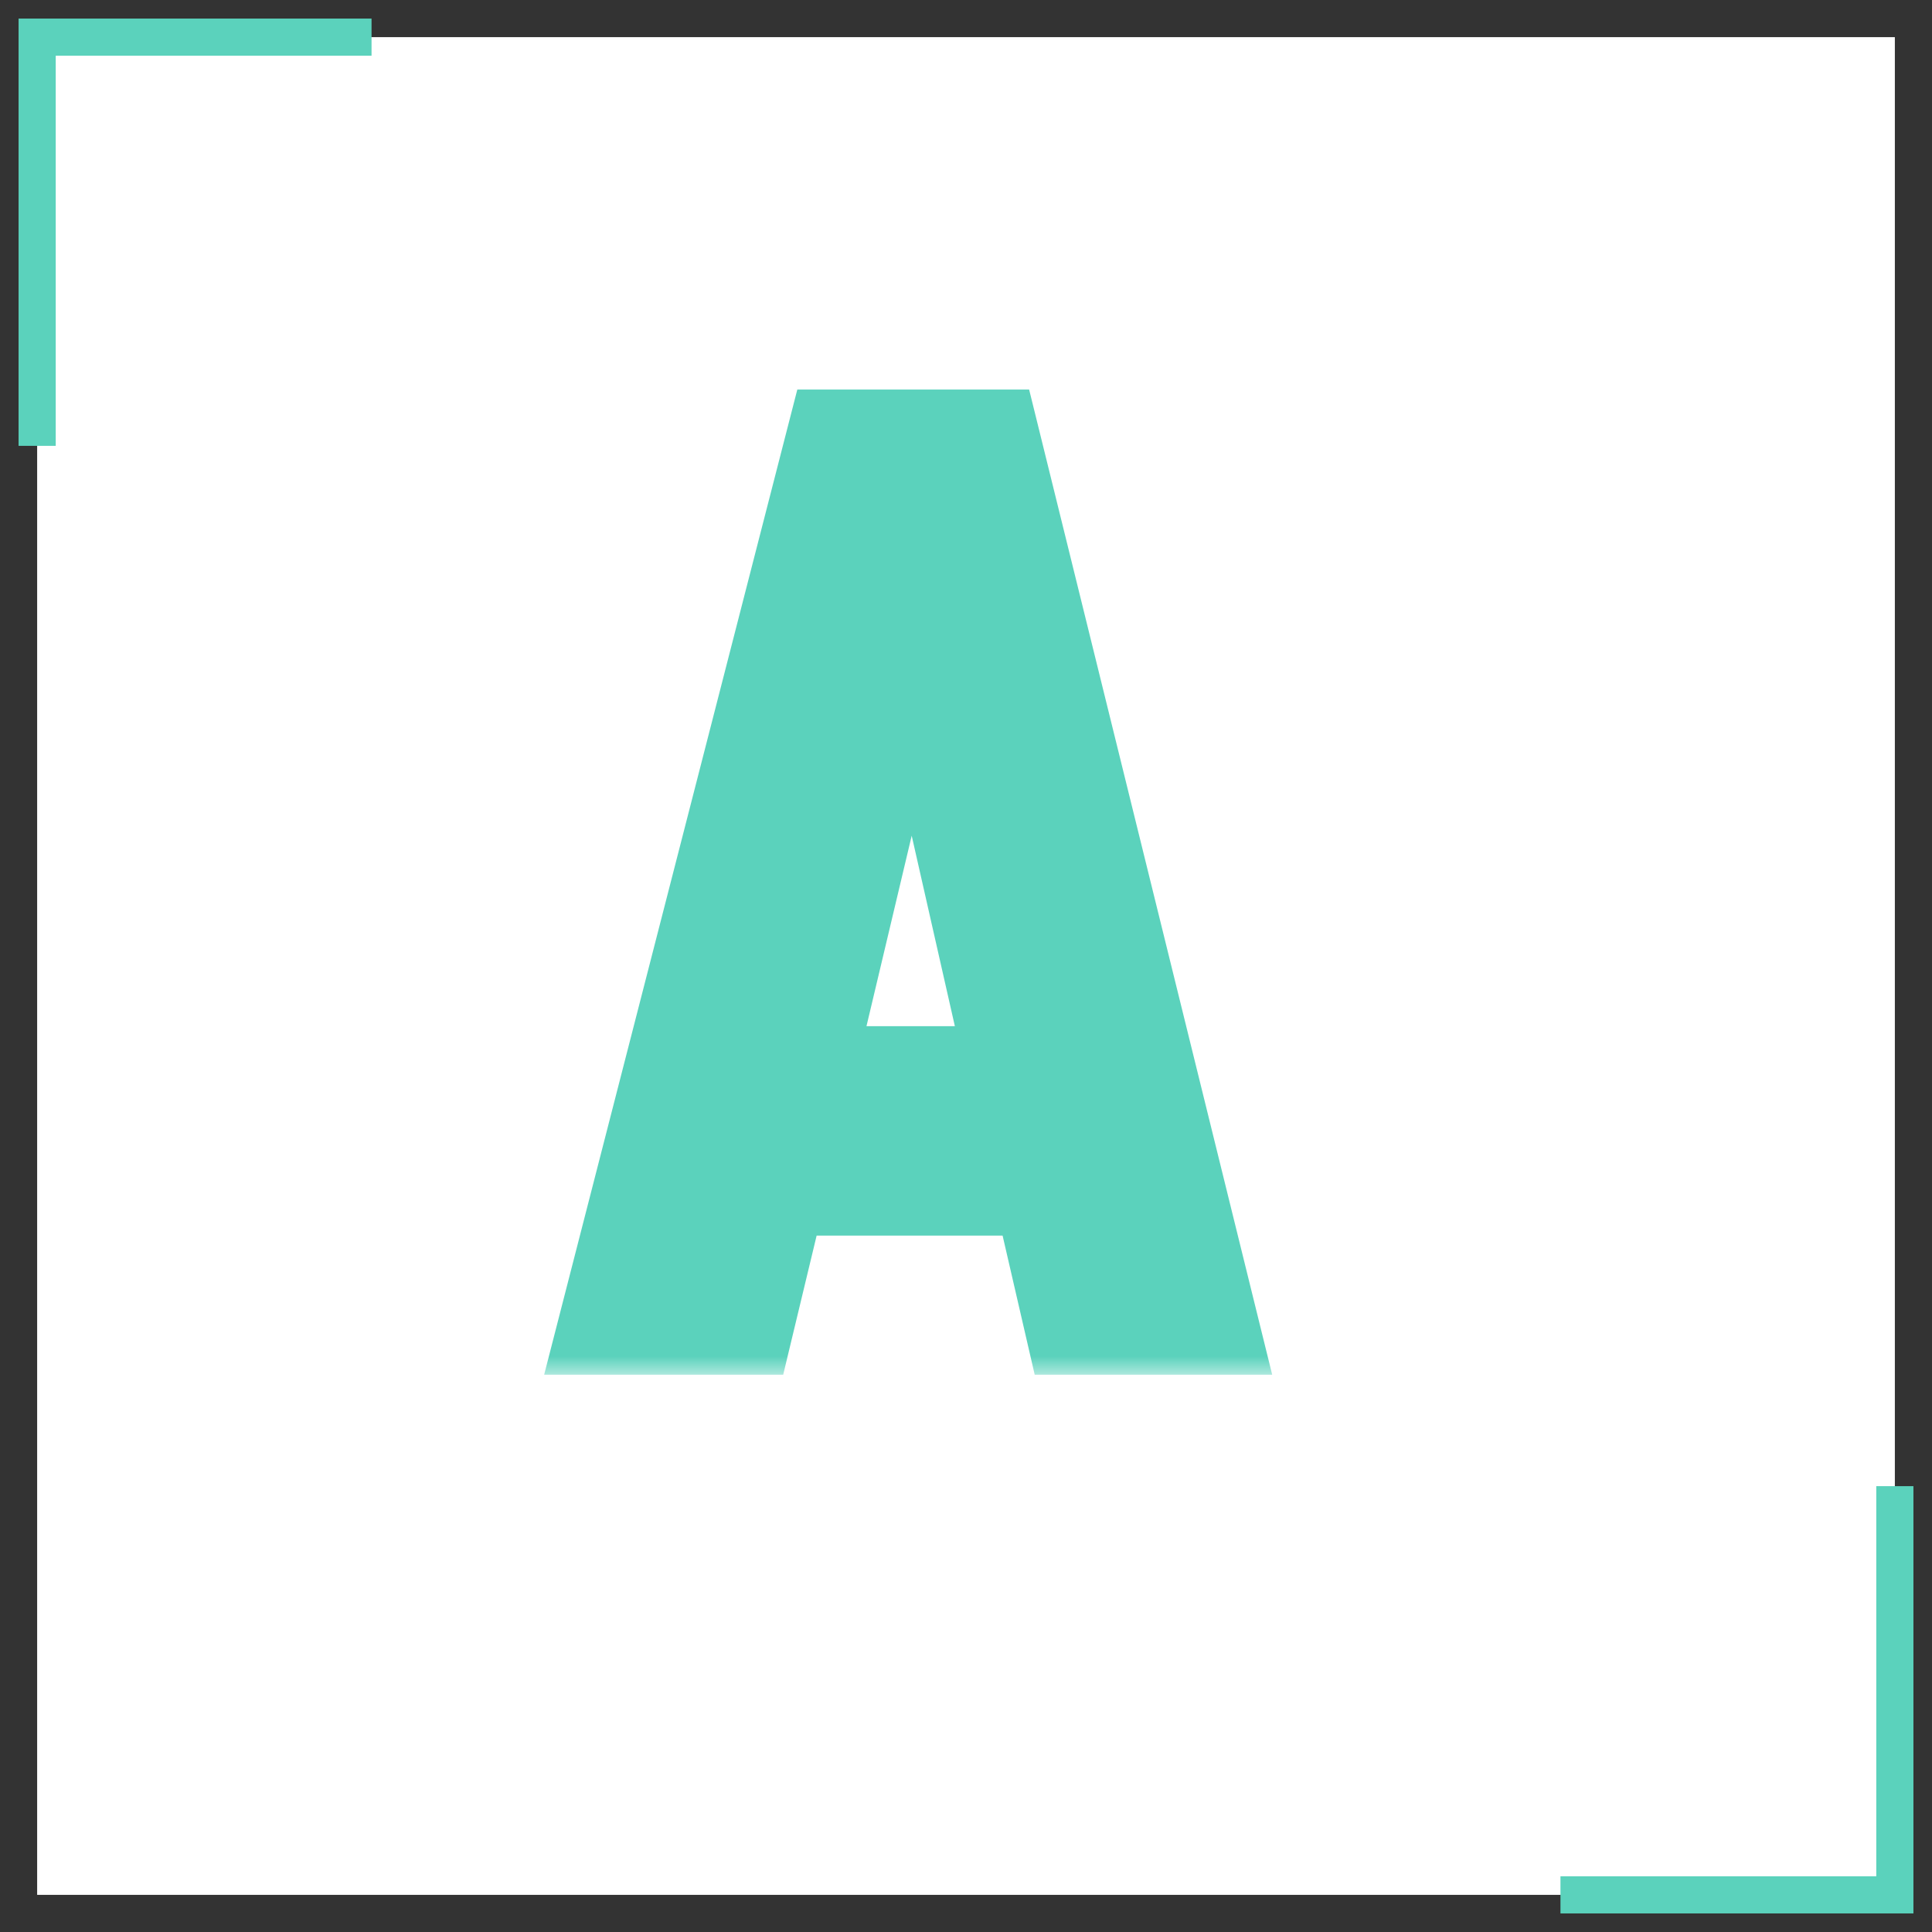
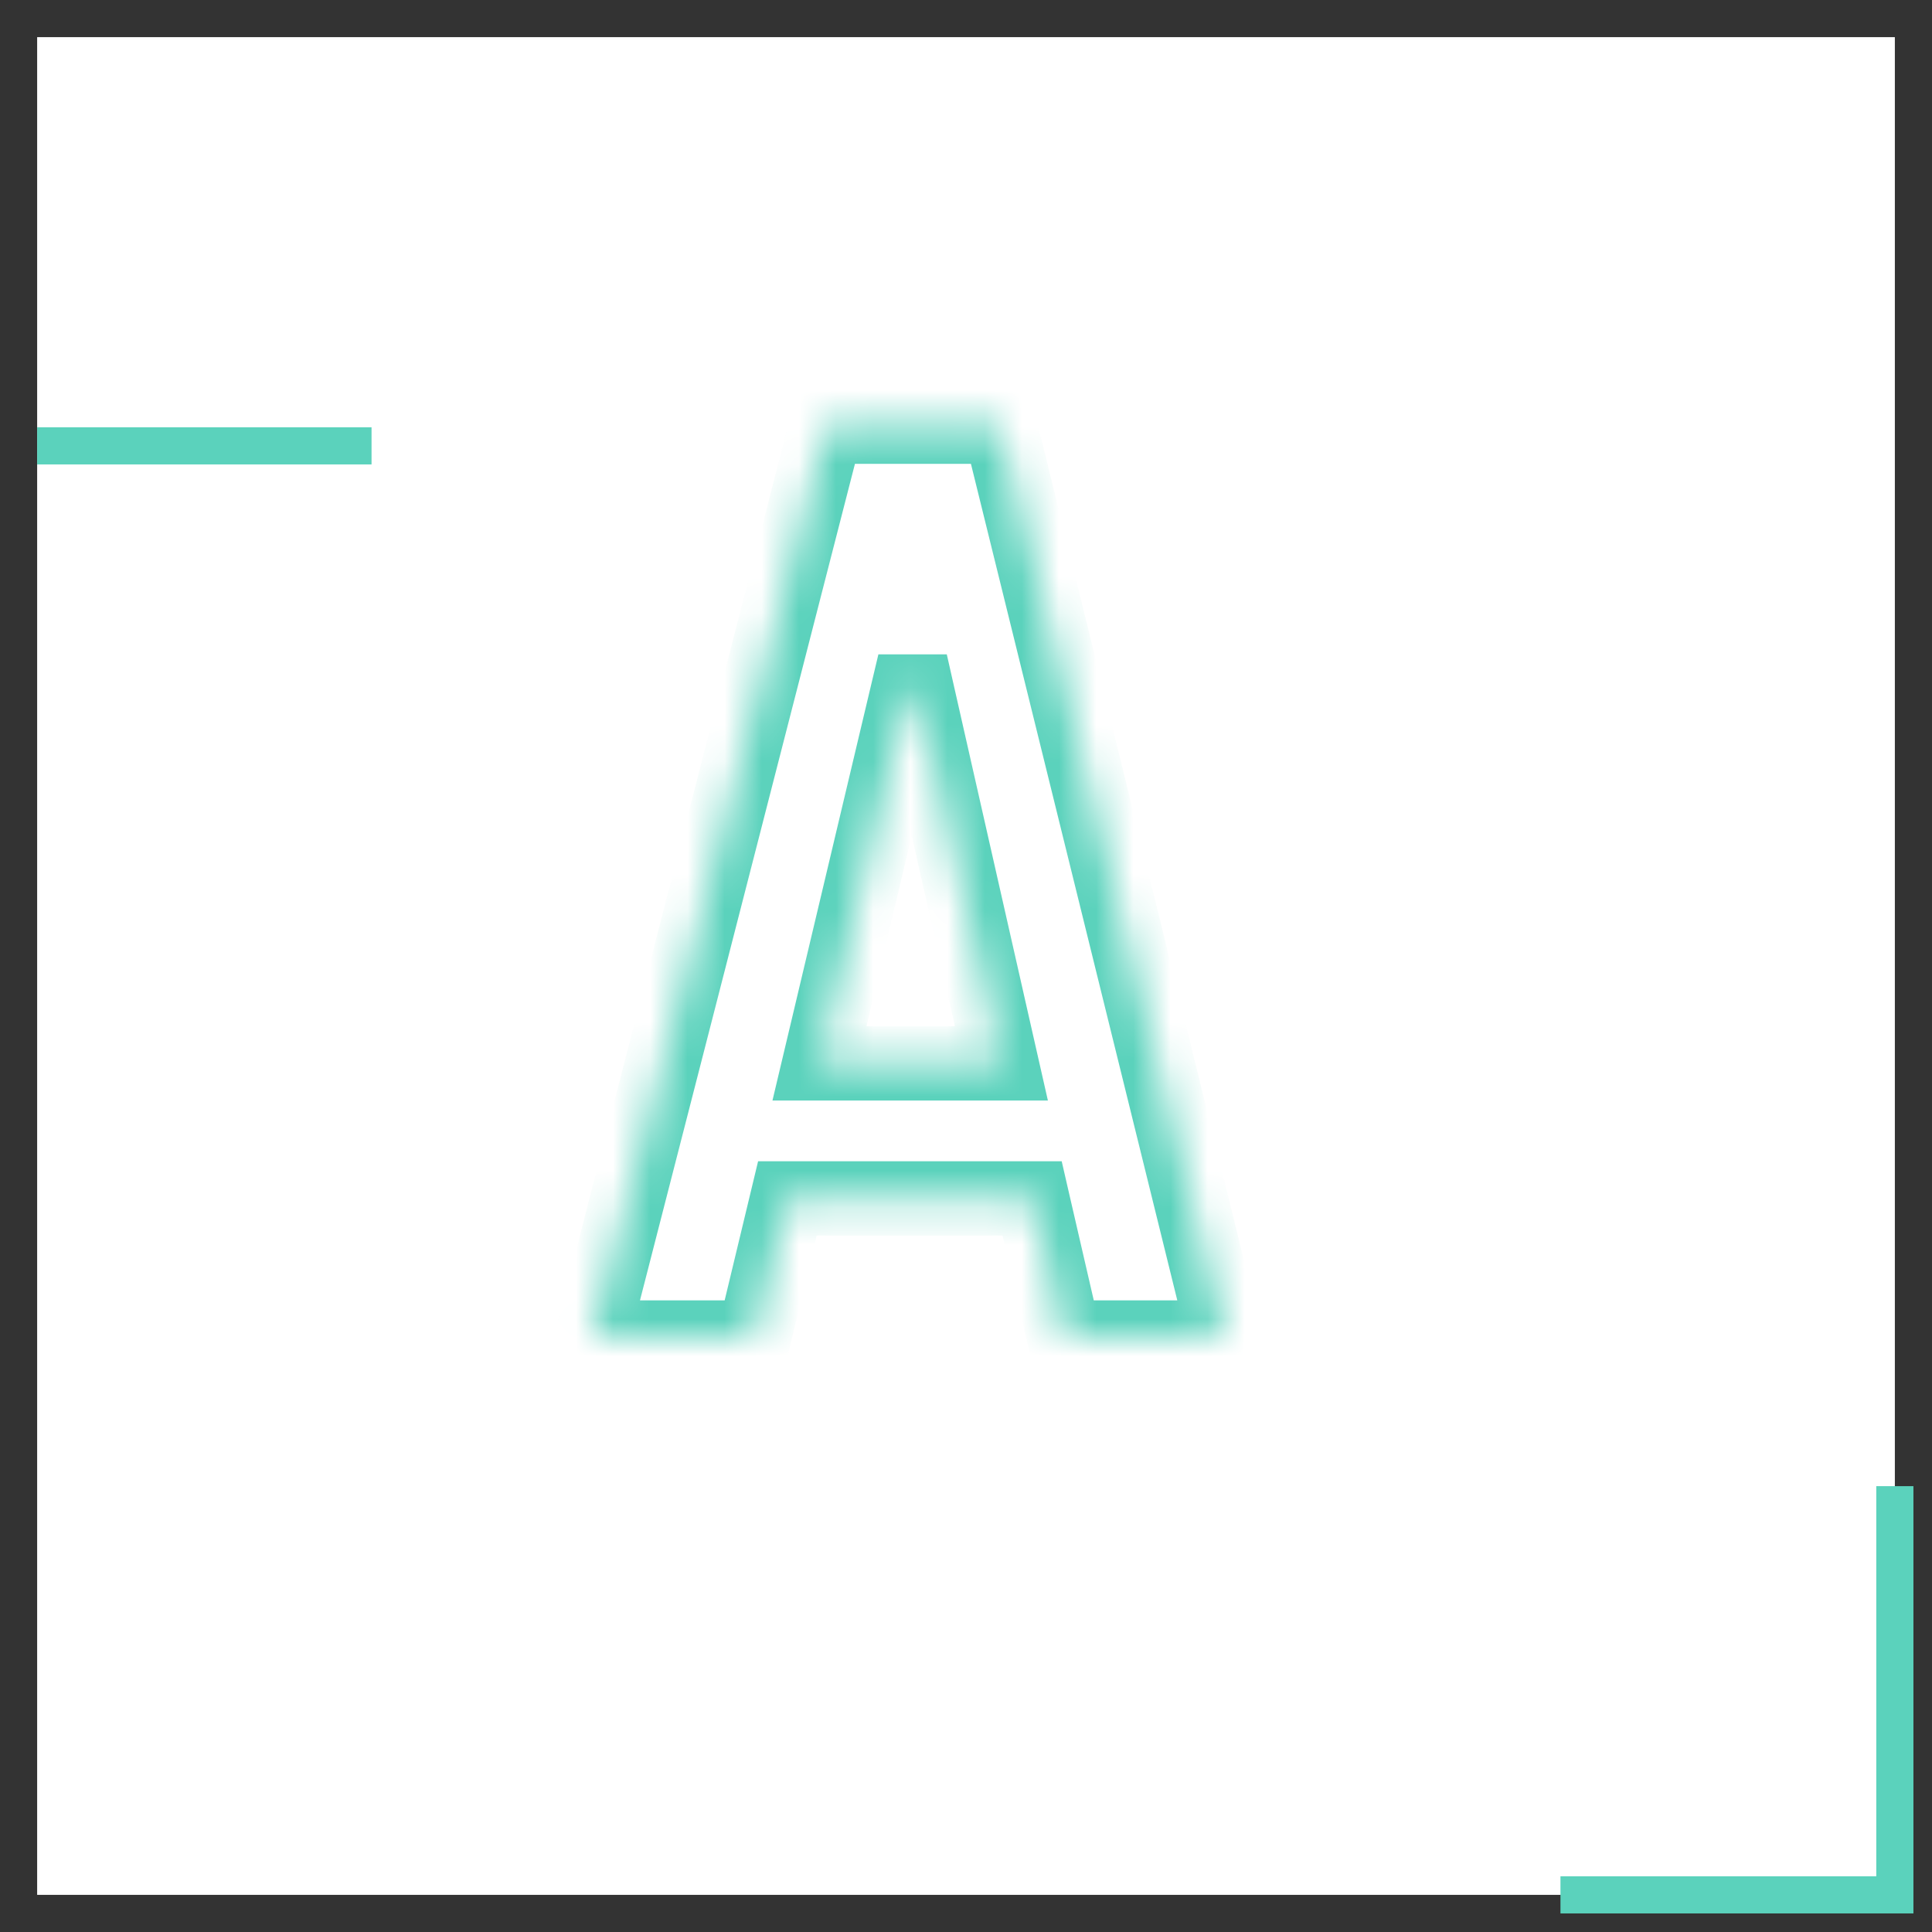
<svg xmlns="http://www.w3.org/2000/svg" width="52" height="52" viewBox="0 0 52 52" fill="none">
  <rect x="0" y="0" width="52" height="52" fill="#333333" stroke="none" />
  <rect x="1" y="1" width="50" height="50" fill="white" />
-   <path d="M1 12V1H10" stroke="#5BD2BC" />
+   <path d="M1 12H10" stroke="#5BD2BC" />
  <path d="M51 40V51H42" stroke="#5BD2BC" />
  <mask id="path-4-outside-1_47_616" maskUnits="userSpaceOnUse" x="14" y="10" width="21" height="27" fill="black">
-     <rect fill="white" x="14" y="10" width="21" height="27" />
    <path d="M27.78 32.256H21.192L20.292 36H15.936L22.236 11.484H26.916L32.964 36H28.644L27.78 32.256ZM22.056 28.62H26.952L24.684 18.612H24.432L22.056 28.62Z" />
  </mask>
-   <path d="M27.78 32.256H21.192L20.292 36H15.936L22.236 11.484H26.916L32.964 36H28.644L27.78 32.256ZM22.056 28.62H26.952L24.684 18.612H24.432L22.056 28.62Z" fill="#5BD2BC" />
  <path d="M27.78 32.256L28.754 32.031L28.576 31.256H27.78V32.256ZM21.192 32.256V31.256H20.404L20.22 32.022L21.192 32.256ZM20.292 36V37H21.08L21.264 36.234L20.292 36ZM15.936 36L14.967 35.751L14.646 37H15.936V36ZM22.236 11.484V10.484H21.46L21.267 11.235L22.236 11.484ZM26.916 11.484L27.887 11.245L27.699 10.484H26.916V11.484ZM32.964 36V37H34.241L33.935 35.761L32.964 36ZM28.644 36L27.67 36.225L27.849 37H28.644V36ZM22.056 28.62L21.083 28.389L20.791 29.62H22.056V28.62ZM26.952 28.62V29.62H28.204L27.927 28.399L26.952 28.62ZM24.684 18.612L25.659 18.391L25.483 17.612H24.684V18.612ZM24.432 18.612V17.612H23.642L23.459 18.381L24.432 18.612ZM27.78 31.256H21.192V33.256H27.78V31.256ZM20.22 32.022L19.32 35.766L21.264 36.234L22.164 32.49L20.22 32.022ZM20.292 35H15.936V37H20.292V35ZM16.904 36.249L23.204 11.733L21.267 11.235L14.967 35.751L16.904 36.249ZM22.236 12.484H26.916V10.484H22.236V12.484ZM25.945 11.723L31.993 36.239L33.935 35.761L27.887 11.245L25.945 11.723ZM32.964 35H28.644V37H32.964V35ZM29.618 35.775L28.754 32.031L26.806 32.481L27.67 36.225L29.618 35.775ZM22.056 29.62H26.952V27.62H22.056V29.62ZM27.927 28.399L25.659 18.391L23.709 18.833L25.977 28.841L27.927 28.399ZM24.684 17.612H24.432V19.612H24.684V17.612ZM23.459 18.381L21.083 28.389L23.029 28.851L25.405 18.843L23.459 18.381Z" fill="#5BD2BC" mask="url(#path-4-outside-1_47_616)" />
</svg>